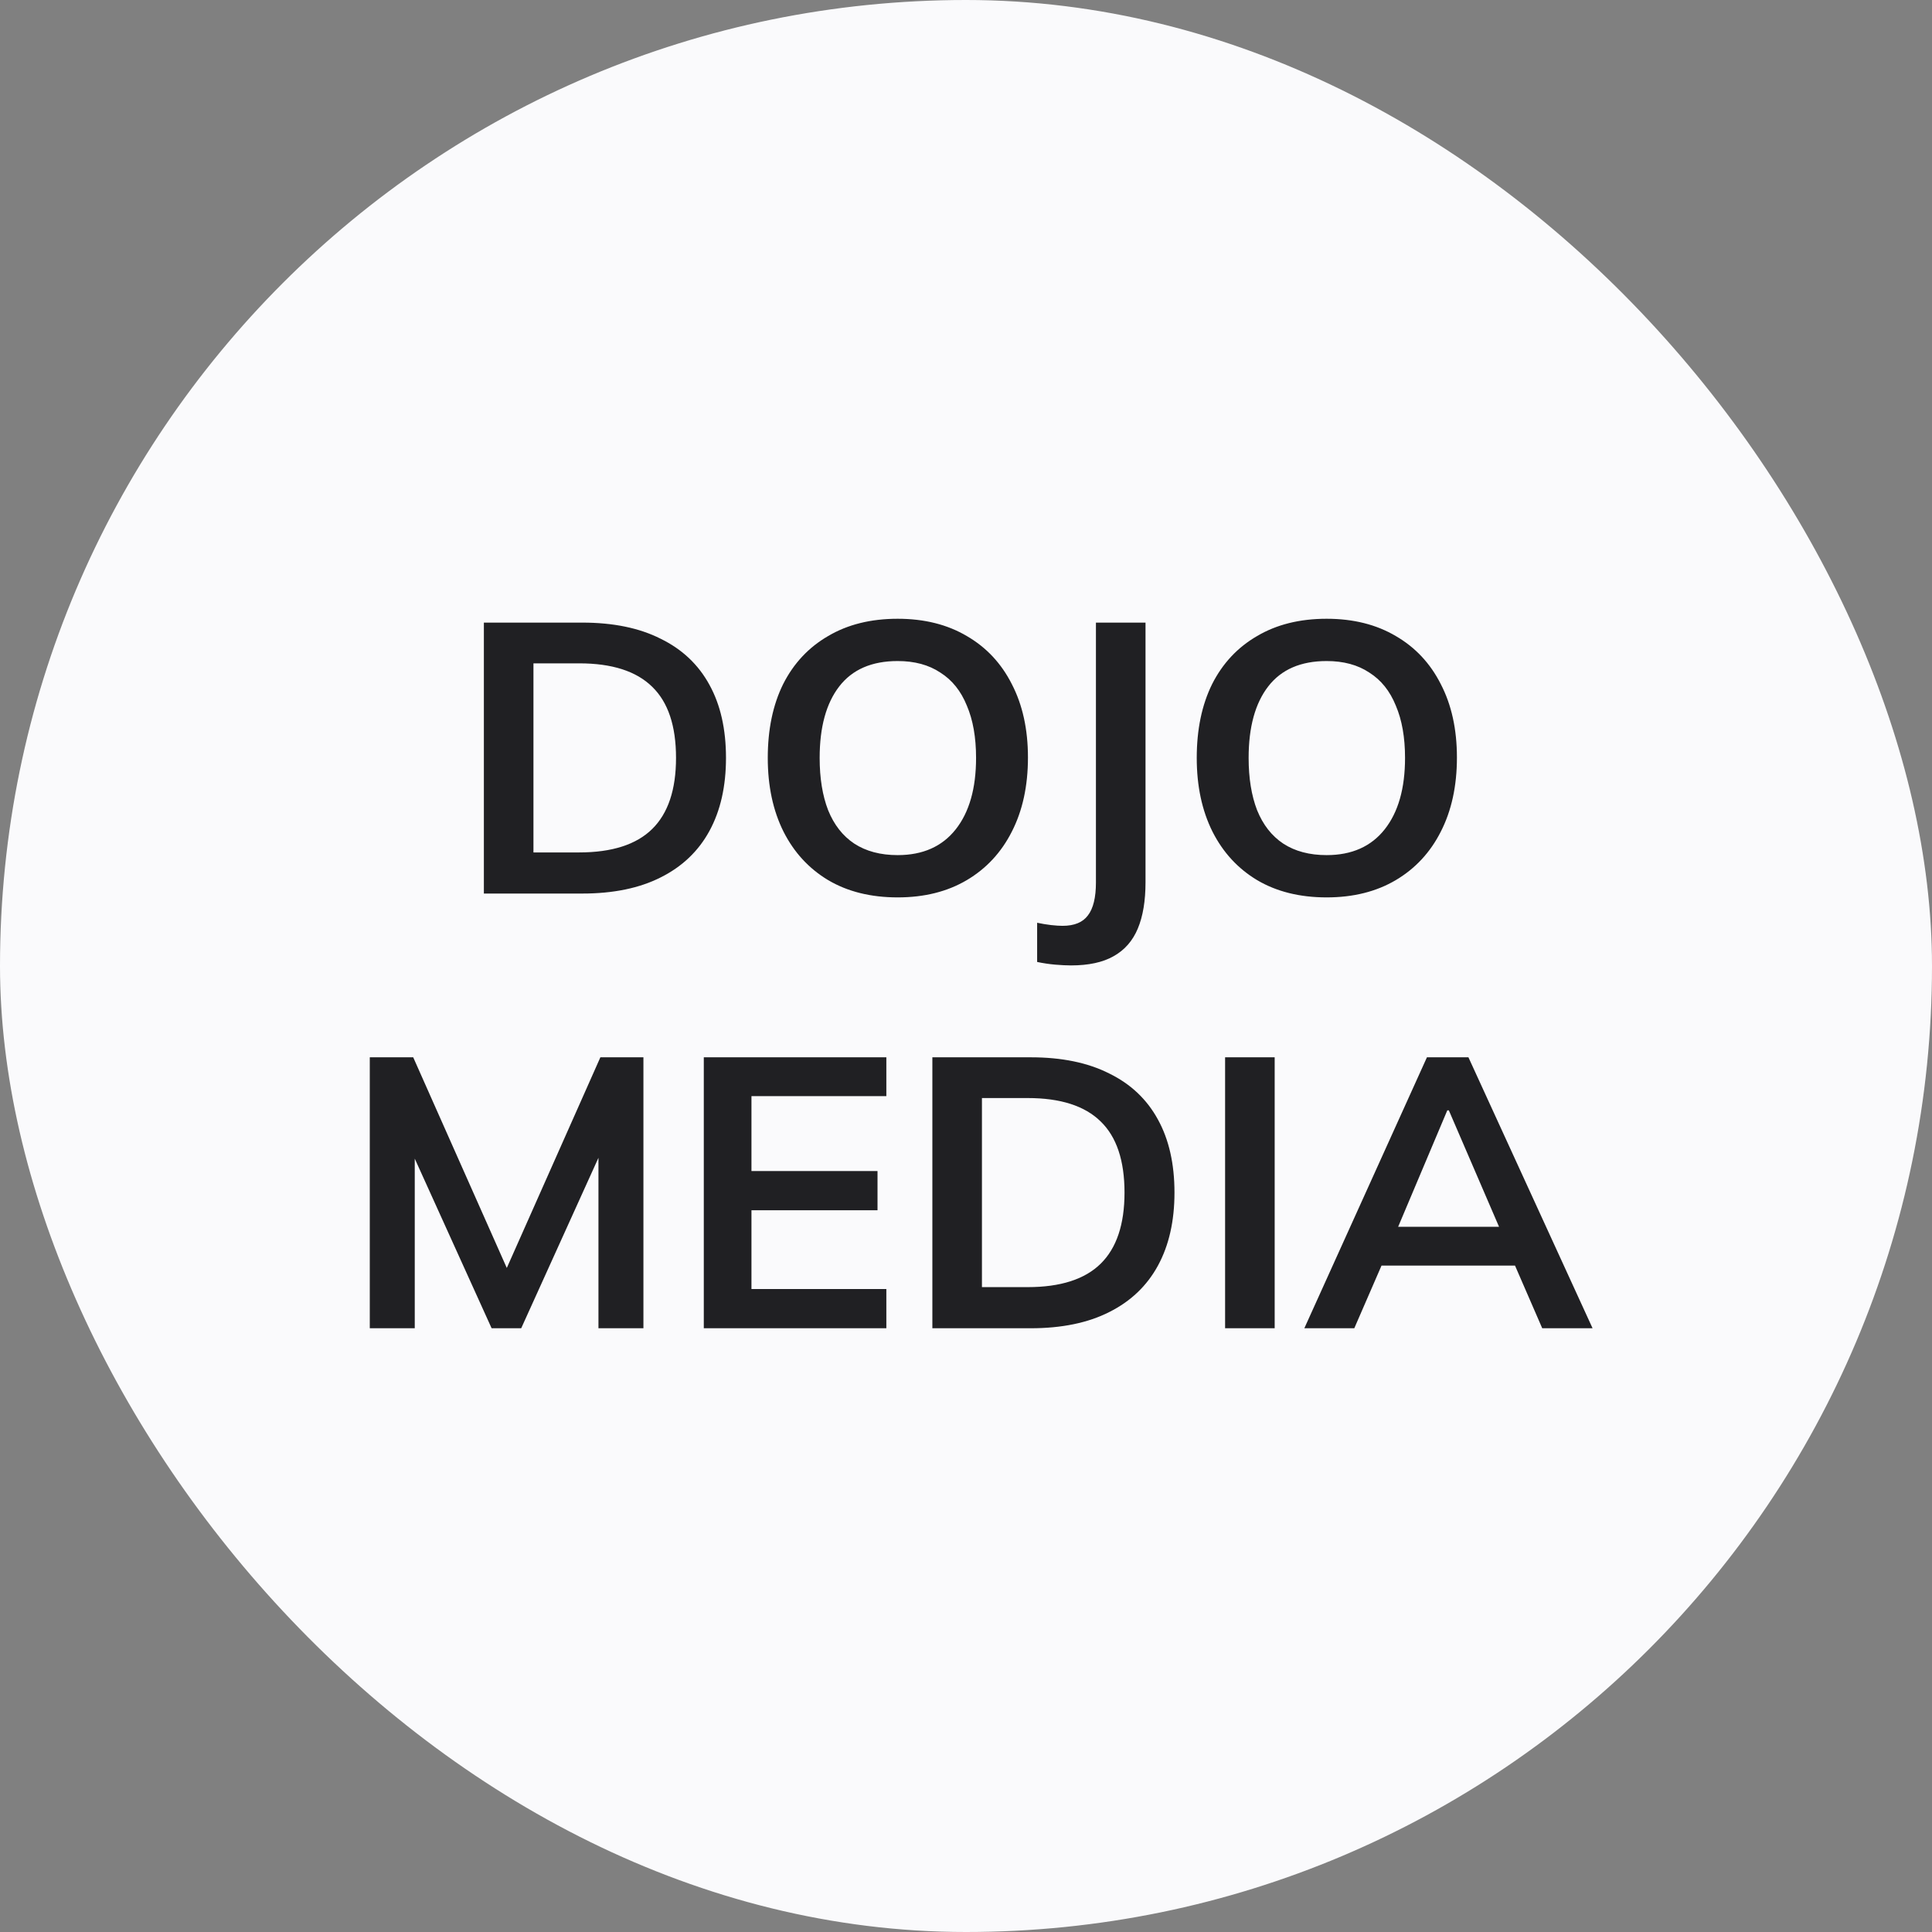
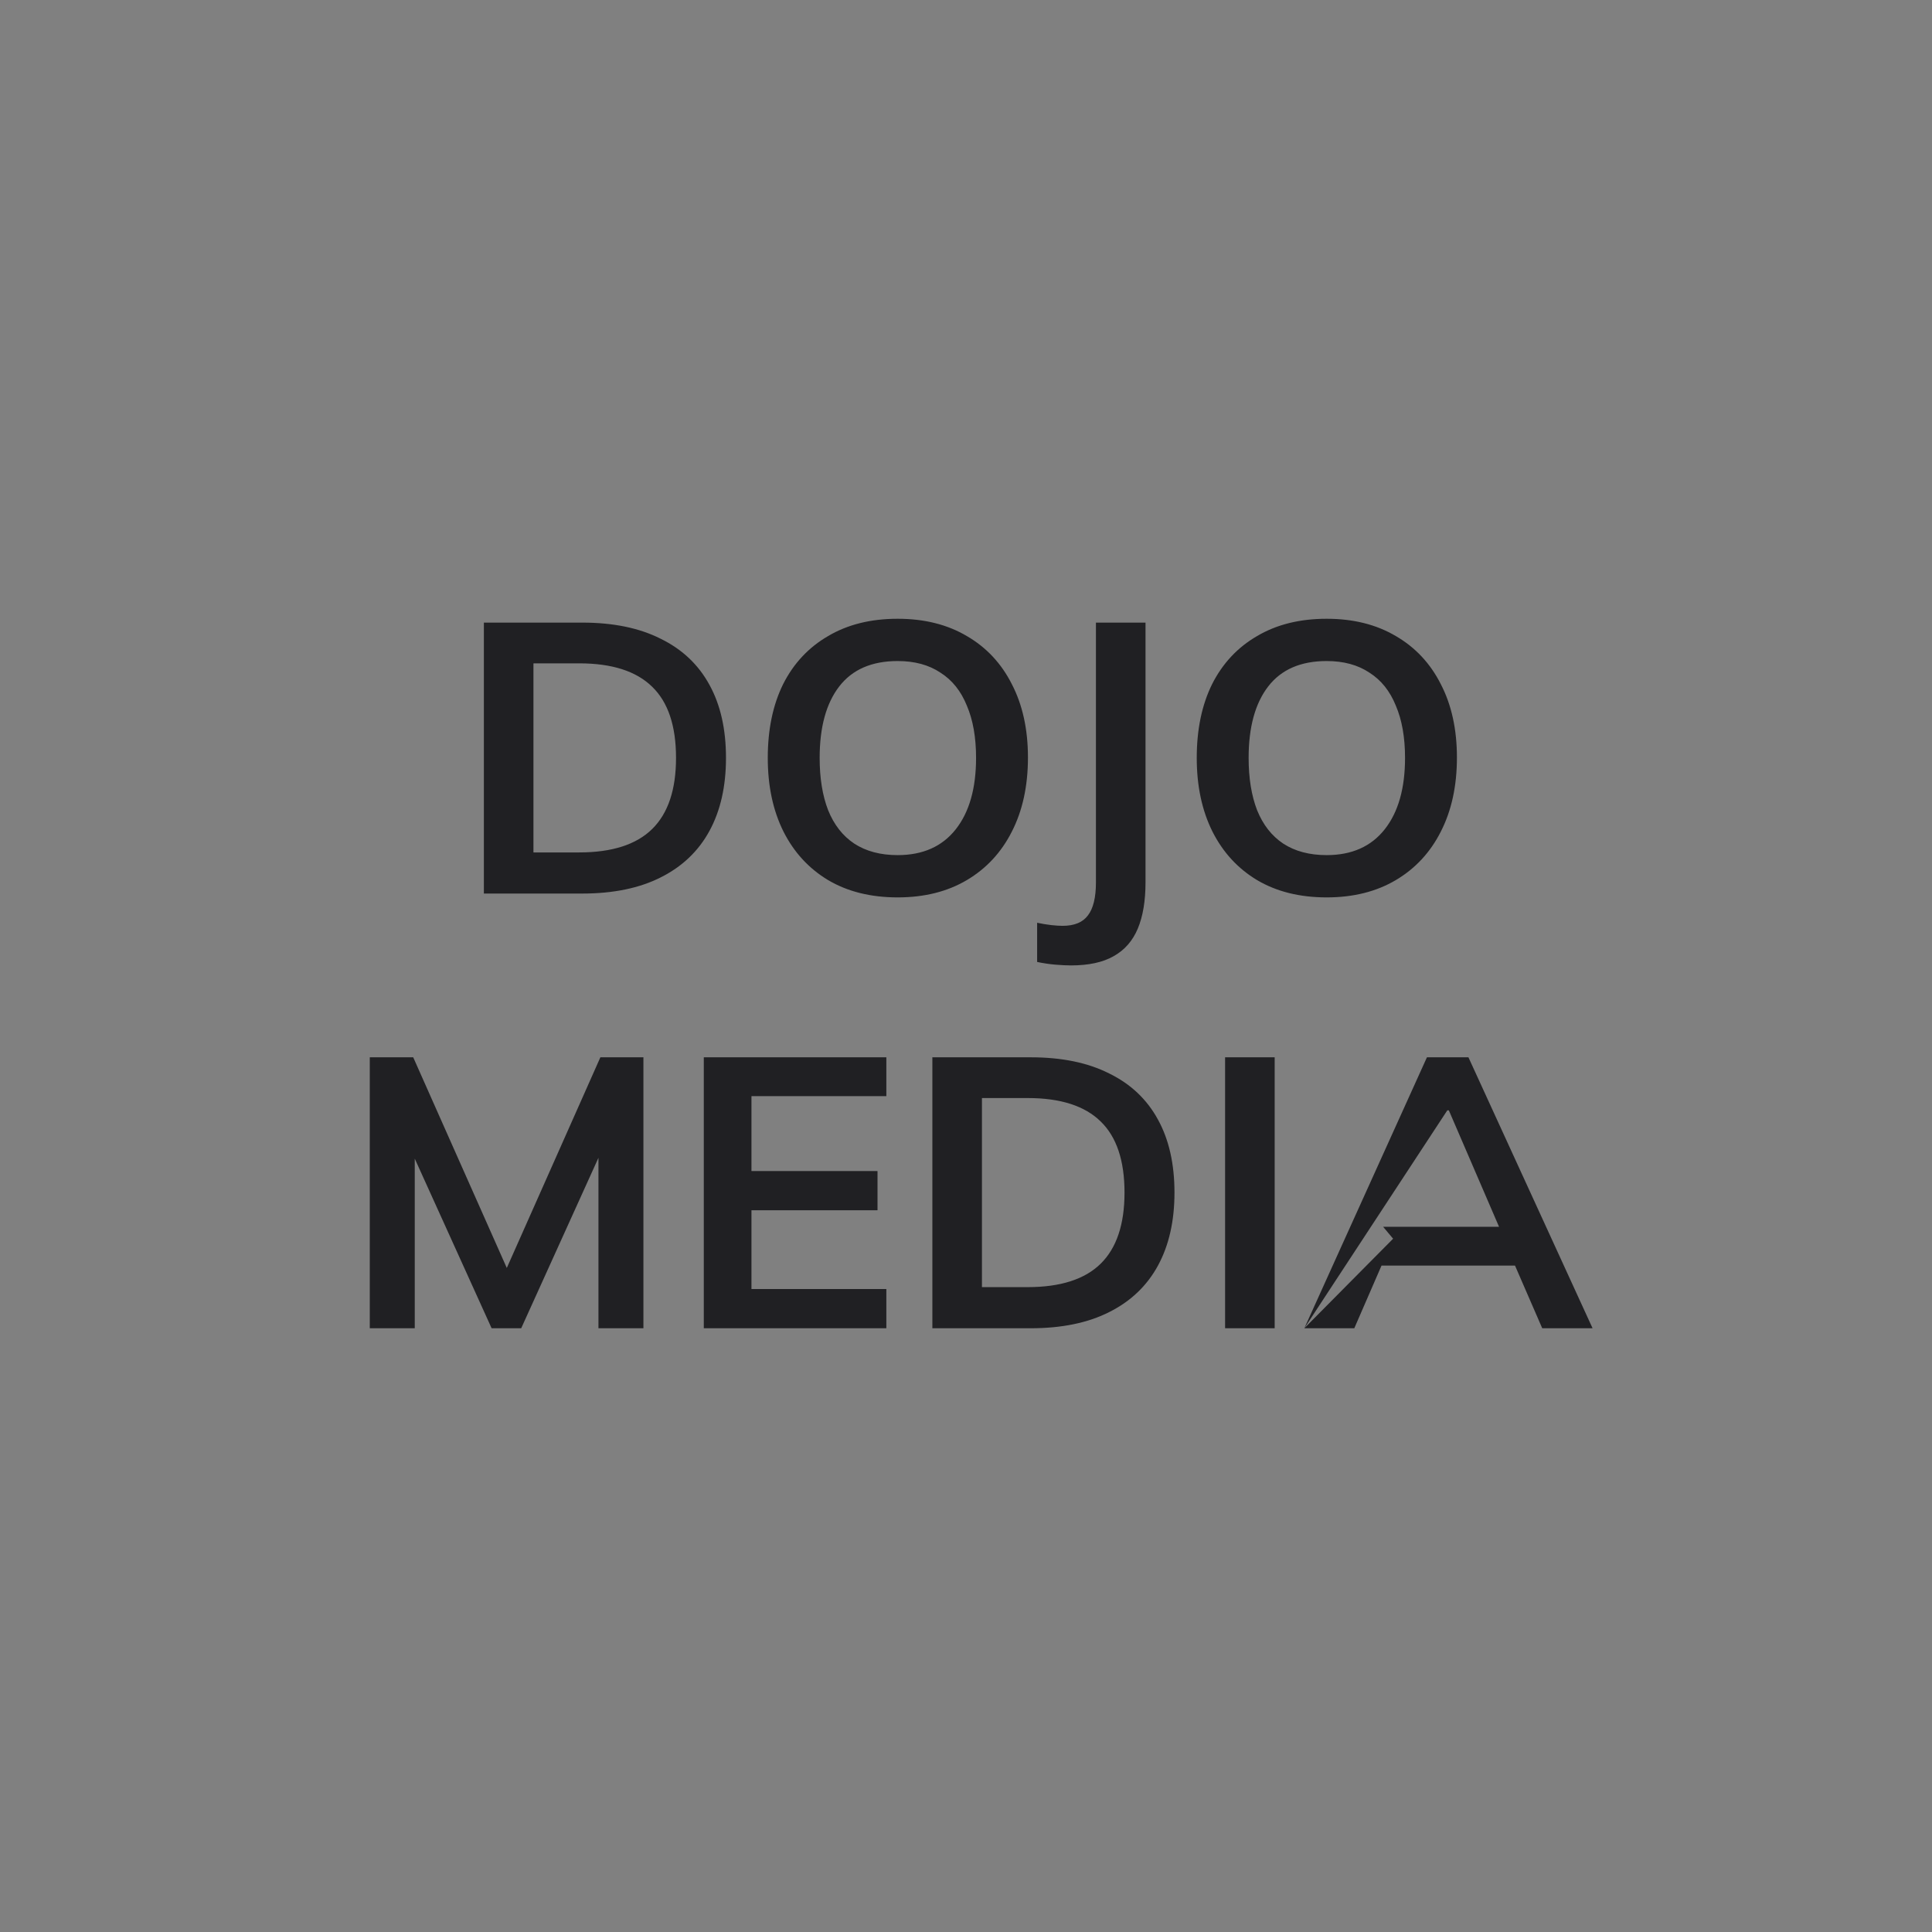
<svg xmlns="http://www.w3.org/2000/svg" width="640" height="640" viewBox="0 0 640 640" fill="none">
  <rect x="0" y="0" width="640" height="640" fill="#808080" stroke="none" />
-   <rect width="640" height="640" rx="320" fill="#FAFAFC" />
-   <path d="M160.289 296V206.247H192.88C203.15 206.247 211.806 208.03 218.851 211.594C225.98 215.074 231.37 220.167 235.019 226.871C238.669 233.492 240.493 241.554 240.493 251.06C240.493 260.481 238.669 268.544 235.019 275.249C231.37 281.954 225.98 287.088 218.851 290.653C211.806 294.218 203.15 296 192.88 296H160.289ZM176.712 282.378H191.861C202.725 282.378 210.788 279.789 216.05 274.612C221.312 269.435 223.943 261.584 223.943 251.06C223.943 240.451 221.312 232.6 216.05 227.508C210.788 222.331 202.725 219.742 191.861 219.742H176.712V282.378ZM254.334 251.06C254.334 241.639 256.032 233.492 259.427 226.617C262.906 219.742 267.871 214.438 274.322 210.703C280.772 206.884 288.453 204.974 297.364 204.974C306.191 204.974 313.83 206.884 320.28 210.703C326.73 214.438 331.695 219.742 335.175 226.617C338.74 233.492 340.522 241.597 340.522 250.933C340.522 260.354 338.74 268.544 335.175 275.503C331.695 282.378 326.73 287.725 320.28 291.544C313.83 295.363 306.191 297.273 297.364 297.273C288.453 297.273 280.772 295.363 274.322 291.544C267.956 287.725 263.034 282.378 259.554 275.503C256.074 268.544 254.334 260.396 254.334 251.06ZM271.521 251.06C271.521 257.765 272.454 263.536 274.322 268.374C276.274 273.212 279.159 276.904 282.979 279.45C286.883 281.996 291.678 283.269 297.364 283.269C305.682 283.269 312.09 280.426 316.588 274.739C321.086 269.053 323.335 261.16 323.335 251.06C323.335 244.27 322.317 238.499 320.28 233.746C318.328 228.908 315.4 225.259 311.496 222.798C307.676 220.251 302.966 218.978 297.364 218.978C288.792 218.978 282.342 221.779 278.014 227.381C273.685 232.982 271.521 240.875 271.521 251.06ZM354.769 319.807C353.326 319.807 351.586 319.722 349.549 319.552C347.597 319.382 345.602 319.085 343.565 318.661V305.675C345.178 306.015 346.706 306.27 348.149 306.439C349.676 306.609 350.949 306.694 351.968 306.694C355.872 306.694 358.673 305.548 360.37 303.257C362.153 300.965 363.044 297.316 363.044 292.308V206.247H379.467V292.308C379.467 298.419 378.618 303.511 376.92 307.585C375.223 311.659 372.549 314.714 368.9 316.751C365.335 318.788 360.625 319.807 354.769 319.807ZM396.437 251.06C396.437 241.639 398.135 233.492 401.53 226.617C405.009 219.742 409.974 214.438 416.425 210.703C422.875 206.884 430.556 204.974 439.468 204.974C448.294 204.974 455.933 206.884 462.383 210.703C468.833 214.438 473.798 219.742 477.278 226.617C480.843 233.492 482.625 241.597 482.625 250.933C482.625 260.354 480.843 268.544 477.278 275.503C473.798 282.378 468.833 287.725 462.383 291.544C455.933 295.363 448.294 297.273 439.468 297.273C430.556 297.273 422.875 295.363 416.425 291.544C410.059 287.725 405.137 282.378 401.657 275.503C398.177 268.544 396.437 260.396 396.437 251.06ZM413.624 251.06C413.624 257.765 414.558 263.536 416.425 268.374C418.377 273.212 421.262 276.904 425.082 279.45C428.986 281.996 433.781 283.269 439.468 283.269C447.785 283.269 454.193 280.426 458.691 274.739C463.189 269.053 465.439 261.16 465.439 251.06C465.439 244.27 464.42 238.499 462.383 233.746C460.431 228.908 457.503 225.259 453.599 222.798C449.78 220.251 445.069 218.978 439.468 218.978C430.896 218.978 424.445 221.779 420.117 227.381C415.788 232.982 413.624 240.875 413.624 251.06ZM122.497 440V350.247H136.883L169.856 424.468H165.909L198.882 350.247H213.141V440H198.246V373.418H202.829L172.657 440H162.854L132.682 373.418H137.392V440H122.497ZM233.143 440V350.247H293.615V363.106H248.93V387.931H290.687V400.916H248.93V427.015H293.615V440H233.143ZM308.857 440V350.247H341.448C351.718 350.247 360.375 352.03 367.419 355.594C374.548 359.074 379.938 364.167 383.587 370.871C387.237 377.492 389.061 385.554 389.061 395.06C389.061 404.481 387.237 412.544 383.587 419.249C379.938 425.954 374.548 431.088 367.419 434.653C360.375 438.218 351.718 440 341.448 440H308.857ZM325.28 426.378H340.43C351.293 426.378 359.356 423.789 364.618 418.612C369.88 413.435 372.511 405.584 372.511 395.06C372.511 384.451 369.88 376.6 364.618 371.508C359.356 366.331 351.293 363.742 340.43 363.742H325.28V426.378ZM405.83 440V350.247H422.253V440H405.83ZM432.079 440L472.69 350.247H486.439L527.56 440H510.883L499.934 414.793L506.554 419.249H452.703L459.577 414.793L448.629 440H432.079ZM479.438 367.816L461.487 410.337L458.177 406.391H500.953L498.279 410.337L479.947 367.816H479.438Z" fill="#202023" />
+   <path d="M160.289 296V206.247H192.88C203.15 206.247 211.806 208.03 218.851 211.594C225.98 215.074 231.37 220.167 235.019 226.871C238.669 233.492 240.493 241.554 240.493 251.06C240.493 260.481 238.669 268.544 235.019 275.249C231.37 281.954 225.98 287.088 218.851 290.653C211.806 294.218 203.15 296 192.88 296H160.289ZM176.712 282.378H191.861C202.725 282.378 210.788 279.789 216.05 274.612C221.312 269.435 223.943 261.584 223.943 251.06C223.943 240.451 221.312 232.6 216.05 227.508C210.788 222.331 202.725 219.742 191.861 219.742H176.712V282.378ZM254.334 251.06C254.334 241.639 256.032 233.492 259.427 226.617C262.906 219.742 267.871 214.438 274.322 210.703C280.772 206.884 288.453 204.974 297.364 204.974C306.191 204.974 313.83 206.884 320.28 210.703C326.73 214.438 331.695 219.742 335.175 226.617C338.74 233.492 340.522 241.597 340.522 250.933C340.522 260.354 338.74 268.544 335.175 275.503C331.695 282.378 326.73 287.725 320.28 291.544C313.83 295.363 306.191 297.273 297.364 297.273C288.453 297.273 280.772 295.363 274.322 291.544C267.956 287.725 263.034 282.378 259.554 275.503C256.074 268.544 254.334 260.396 254.334 251.06ZM271.521 251.06C271.521 257.765 272.454 263.536 274.322 268.374C276.274 273.212 279.159 276.904 282.979 279.45C286.883 281.996 291.678 283.269 297.364 283.269C305.682 283.269 312.09 280.426 316.588 274.739C321.086 269.053 323.335 261.16 323.335 251.06C323.335 244.27 322.317 238.499 320.28 233.746C318.328 228.908 315.4 225.259 311.496 222.798C307.676 220.251 302.966 218.978 297.364 218.978C288.792 218.978 282.342 221.779 278.014 227.381C273.685 232.982 271.521 240.875 271.521 251.06ZM354.769 319.807C353.326 319.807 351.586 319.722 349.549 319.552C347.597 319.382 345.602 319.085 343.565 318.661V305.675C345.178 306.015 346.706 306.27 348.149 306.439C349.676 306.609 350.949 306.694 351.968 306.694C355.872 306.694 358.673 305.548 360.37 303.257C362.153 300.965 363.044 297.316 363.044 292.308V206.247H379.467V292.308C379.467 298.419 378.618 303.511 376.92 307.585C375.223 311.659 372.549 314.714 368.9 316.751C365.335 318.788 360.625 319.807 354.769 319.807ZM396.437 251.06C396.437 241.639 398.135 233.492 401.53 226.617C405.009 219.742 409.974 214.438 416.425 210.703C422.875 206.884 430.556 204.974 439.468 204.974C448.294 204.974 455.933 206.884 462.383 210.703C468.833 214.438 473.798 219.742 477.278 226.617C480.843 233.492 482.625 241.597 482.625 250.933C482.625 260.354 480.843 268.544 477.278 275.503C473.798 282.378 468.833 287.725 462.383 291.544C455.933 295.363 448.294 297.273 439.468 297.273C430.556 297.273 422.875 295.363 416.425 291.544C410.059 287.725 405.137 282.378 401.657 275.503C398.177 268.544 396.437 260.396 396.437 251.06ZM413.624 251.06C413.624 257.765 414.558 263.536 416.425 268.374C418.377 273.212 421.262 276.904 425.082 279.45C428.986 281.996 433.781 283.269 439.468 283.269C447.785 283.269 454.193 280.426 458.691 274.739C463.189 269.053 465.439 261.16 465.439 251.06C465.439 244.27 464.42 238.499 462.383 233.746C460.431 228.908 457.503 225.259 453.599 222.798C449.78 220.251 445.069 218.978 439.468 218.978C430.896 218.978 424.445 221.779 420.117 227.381C415.788 232.982 413.624 240.875 413.624 251.06ZM122.497 440V350.247H136.883L169.856 424.468H165.909L198.882 350.247H213.141V440H198.246V373.418H202.829L172.657 440H162.854L132.682 373.418H137.392V440H122.497ZM233.143 440V350.247H293.615V363.106H248.93V387.931H290.687V400.916H248.93V427.015H293.615V440H233.143ZM308.857 440V350.247H341.448C351.718 350.247 360.375 352.03 367.419 355.594C374.548 359.074 379.938 364.167 383.587 370.871C387.237 377.492 389.061 385.554 389.061 395.06C389.061 404.481 387.237 412.544 383.587 419.249C379.938 425.954 374.548 431.088 367.419 434.653C360.375 438.218 351.718 440 341.448 440H308.857ZM325.28 426.378H340.43C351.293 426.378 359.356 423.789 364.618 418.612C369.88 413.435 372.511 405.584 372.511 395.06C372.511 384.451 369.88 376.6 364.618 371.508C359.356 366.331 351.293 363.742 340.43 363.742H325.28V426.378ZM405.83 440V350.247H422.253V440H405.83ZM432.079 440L472.69 350.247H486.439L527.56 440H510.883L499.934 414.793L506.554 419.249H452.703L459.577 414.793L448.629 440H432.079ZL461.487 410.337L458.177 406.391H500.953L498.279 410.337L479.947 367.816H479.438Z" fill="#202023" />
</svg>